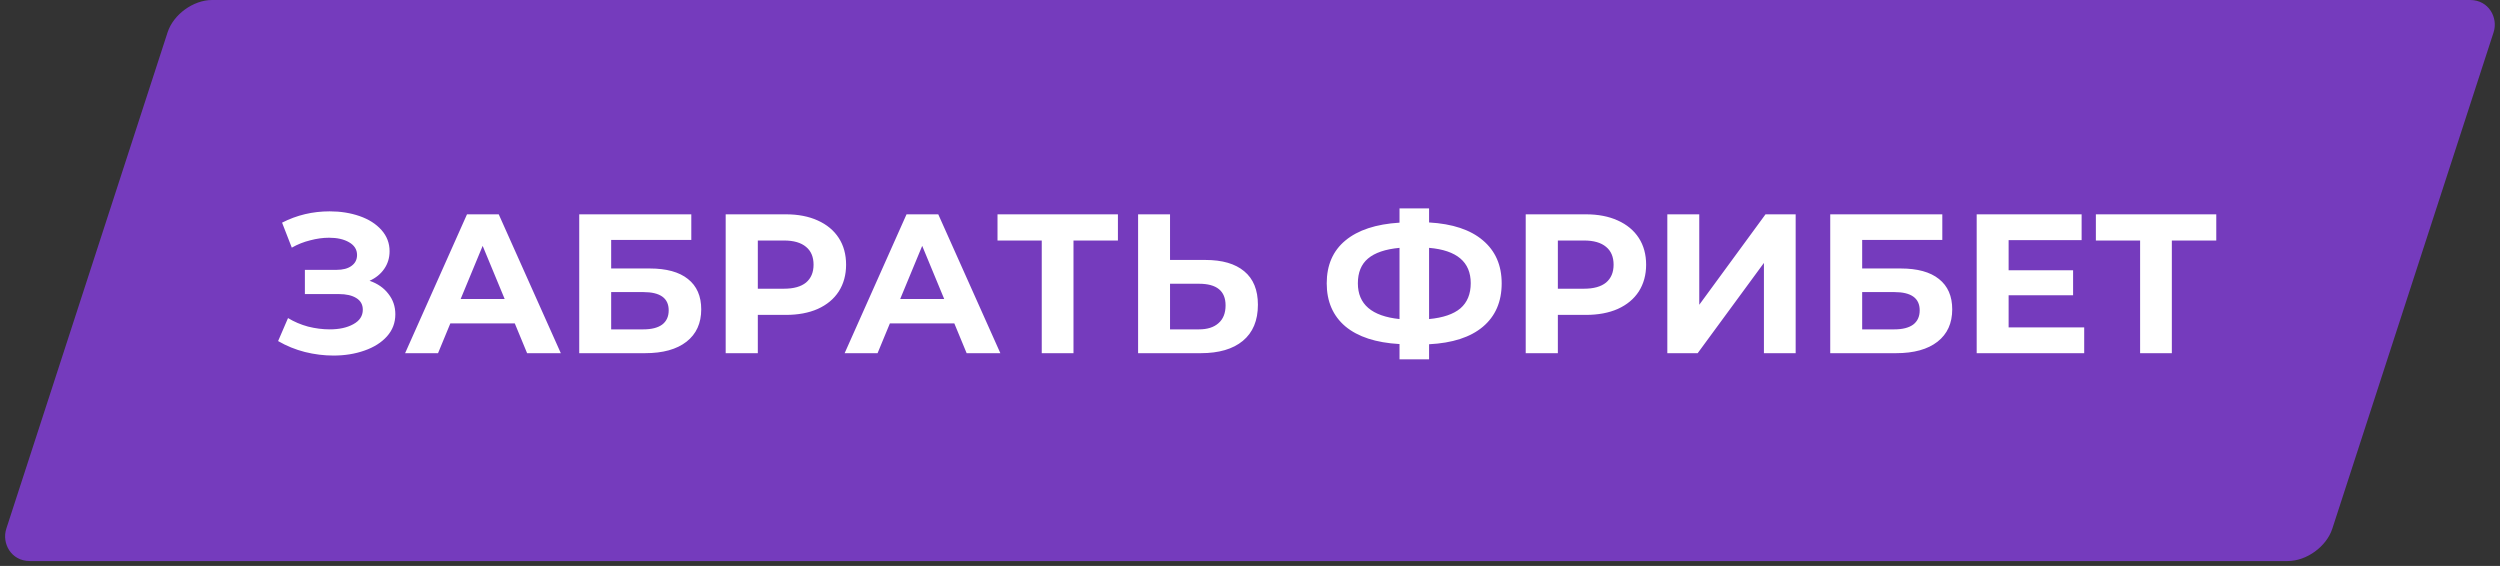
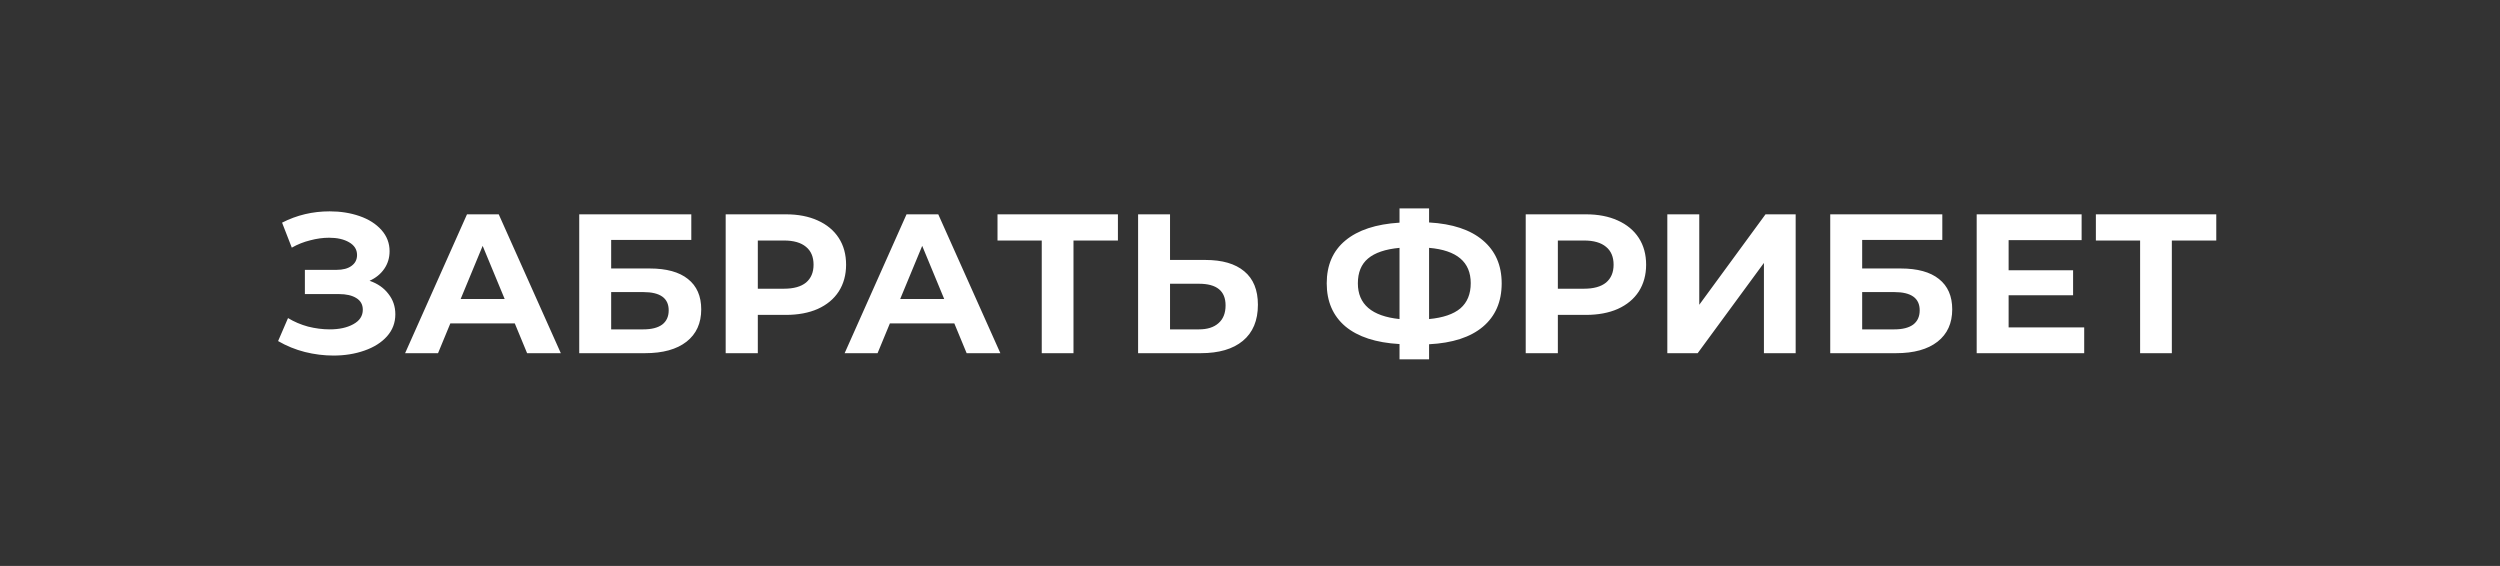
<svg xmlns="http://www.w3.org/2000/svg" width="402" height="91" viewBox="0 0 402 91" fill="none">
  <rect x="0" y="0" width="402" height="91" fill="#333333" stroke="none" />
-   <rect width="374.02" height="94.862" rx="5.466" transform="matrix(1 0 -0.309 0.951 28.638 0)" fill="#753BBD" />
-   <path d="M59.423 45.149C60.72 45.595 61.73 46.297 62.453 47.254C63.198 48.19 63.57 49.285 63.57 50.539C63.57 51.9 63.123 53.08 62.23 54.08C61.337 55.079 60.125 55.845 58.594 56.376C57.084 56.908 55.425 57.174 53.618 57.174C52.087 57.174 50.556 56.982 49.025 56.6C47.515 56.217 46.08 55.632 44.719 54.845L46.314 51.145C47.292 51.741 48.366 52.198 49.535 52.517C50.726 52.815 51.885 52.963 53.012 52.963C54.543 52.963 55.808 52.687 56.808 52.134C57.828 51.581 58.339 50.805 58.339 49.806C58.339 48.976 57.988 48.349 57.286 47.924C56.606 47.498 55.67 47.286 54.479 47.286H49.025V43.394H54.096C55.138 43.394 55.946 43.182 56.521 42.756C57.116 42.331 57.414 41.746 57.414 41.002C57.414 40.13 56.988 39.45 56.138 38.961C55.309 38.472 54.235 38.227 52.916 38.227C51.938 38.227 50.928 38.365 49.886 38.642C48.844 38.897 47.855 39.29 46.92 39.822L45.357 35.803C47.717 34.591 50.269 33.985 53.012 33.985C54.756 33.985 56.361 34.24 57.828 34.75C59.296 35.261 60.465 36.005 61.337 36.983C62.209 37.961 62.645 39.099 62.645 40.396C62.645 41.459 62.358 42.406 61.783 43.235C61.209 44.064 60.423 44.702 59.423 45.149ZM82.78 52.007H72.413L70.436 56.791H65.141L75.093 34.463H80.196L90.18 56.791H84.757L82.78 52.007ZM81.153 48.083L77.612 39.535L74.072 48.083H81.153ZM93.141 34.463H111.162V38.578H98.276V43.171H104.464C107.164 43.171 109.217 43.735 110.62 44.862C112.045 45.989 112.757 47.615 112.757 49.742C112.757 51.975 111.97 53.708 110.397 54.941C108.823 56.174 106.601 56.791 103.73 56.791H93.141V34.463ZM103.443 52.963C104.762 52.963 105.772 52.708 106.473 52.198C107.175 51.666 107.526 50.901 107.526 49.901C107.526 47.945 106.165 46.967 103.443 46.967H98.276V52.963H103.443ZM126.354 34.463C128.332 34.463 130.043 34.793 131.489 35.452C132.957 36.111 134.084 37.047 134.87 38.259C135.657 39.471 136.051 40.906 136.051 42.565C136.051 44.202 135.657 45.638 134.87 46.871C134.084 48.083 132.957 49.019 131.489 49.678C130.043 50.316 128.332 50.635 126.354 50.635H121.857V56.791H116.689V34.463H126.354ZM126.067 46.425C127.619 46.425 128.799 46.095 129.608 45.436C130.416 44.755 130.82 43.798 130.82 42.565C130.82 41.31 130.416 40.354 129.608 39.694C128.799 39.014 127.619 38.674 126.067 38.674H121.857V46.425H126.067ZM153.457 52.007H143.091L141.113 56.791H135.818L145.77 34.463H150.873L160.857 56.791H155.435L153.457 52.007ZM151.83 48.083L148.29 39.535L144.749 48.083H151.83ZM179.761 38.674H172.617V56.791H167.513V38.674H160.4V34.463H179.761V38.674ZM193.819 41.8C196.541 41.8 198.625 42.406 200.071 43.618C201.538 44.83 202.272 46.627 202.272 49.008C202.272 51.539 201.464 53.474 199.847 54.813C198.253 56.132 195.999 56.791 193.085 56.791H183.006V34.463H188.141V41.8H193.819ZM192.798 52.963C194.138 52.963 195.18 52.634 195.924 51.975C196.69 51.315 197.072 50.358 197.072 49.104C197.072 46.786 195.648 45.627 192.798 45.627H188.141V52.963H192.798ZM241.47 45.563C241.47 48.519 240.46 50.848 238.44 52.549C236.441 54.229 233.559 55.164 229.795 55.356V57.78H225.043V55.324C221.258 55.111 218.355 54.165 216.335 52.485C214.336 50.784 213.337 48.477 213.337 45.563C213.337 42.629 214.336 40.332 216.335 38.674C218.355 36.994 221.258 36.037 225.043 35.803V33.506H229.795V35.771C233.559 35.984 236.441 36.941 238.44 38.642C240.46 40.343 241.47 42.65 241.47 45.563ZM229.795 51.305C232.05 51.092 233.729 50.518 234.835 49.582C235.941 48.625 236.494 47.275 236.494 45.532C236.494 42.129 234.261 40.237 229.795 39.854V51.305ZM218.345 45.563C218.345 48.923 220.577 50.837 225.043 51.305V39.854C222.768 40.066 221.077 40.641 219.971 41.576C218.887 42.491 218.345 43.82 218.345 45.563ZM255 34.463C256.978 34.463 258.69 34.793 260.136 35.452C261.603 36.111 262.73 37.047 263.517 38.259C264.303 39.471 264.697 40.906 264.697 42.565C264.697 44.202 264.303 45.638 263.517 46.871C262.73 48.083 261.603 49.019 260.136 49.678C258.69 50.316 256.978 50.635 255 50.635H250.503V56.791H245.335V34.463H255ZM254.713 46.425C256.265 46.425 257.446 46.095 258.254 45.436C259.062 44.755 259.466 43.798 259.466 42.565C259.466 41.31 259.062 40.354 258.254 39.694C257.446 39.014 256.265 38.674 254.713 38.674H250.503V46.425H254.713ZM268.106 34.463H273.241V49.008L283.894 34.463H288.743V56.791H283.639V42.278L272.986 56.791H268.106V34.463ZM294.302 34.463H312.324V38.578H299.437V43.171H305.625C308.326 43.171 310.378 43.735 311.781 44.862C313.206 45.989 313.918 47.615 313.918 49.742C313.918 51.975 313.132 53.708 311.558 54.941C309.985 56.174 307.762 56.791 304.892 56.791H294.302V34.463ZM304.605 52.963C305.923 52.963 306.933 52.708 307.635 52.198C308.337 51.666 308.687 50.901 308.687 49.901C308.687 47.945 307.326 46.967 304.605 46.967H299.437V52.963H304.605ZM335.139 52.644V56.791H317.851V34.463H334.724V38.61H322.986V43.458H333.353V47.477H322.986V52.644H335.139ZM356.377 38.674H349.232V56.791H344.129V38.674H337.016V34.463H356.377V38.674Z" fill="white" />
+   <path d="M59.423 45.149C60.72 45.595 61.73 46.297 62.453 47.254C63.198 48.19 63.57 49.285 63.57 50.539C63.57 51.9 63.123 53.08 62.23 54.08C61.337 55.079 60.125 55.845 58.594 56.376C57.084 56.908 55.425 57.174 53.618 57.174C52.087 57.174 50.556 56.982 49.025 56.6C47.515 56.217 46.08 55.632 44.719 54.845L46.314 51.145C47.292 51.741 48.366 52.198 49.535 52.517C50.726 52.815 51.885 52.963 53.012 52.963C54.543 52.963 55.808 52.687 56.808 52.134C57.828 51.581 58.339 50.805 58.339 49.806C58.339 48.976 57.988 48.349 57.286 47.924C56.606 47.498 55.67 47.286 54.479 47.286H49.025V43.394H54.096C55.138 43.394 55.946 43.182 56.521 42.756C57.116 42.331 57.414 41.746 57.414 41.002C57.414 40.13 56.988 39.45 56.138 38.961C55.309 38.472 54.235 38.227 52.916 38.227C51.938 38.227 50.928 38.365 49.886 38.642C48.844 38.897 47.855 39.29 46.92 39.822L45.357 35.803C47.717 34.591 50.269 33.985 53.012 33.985C54.756 33.985 56.361 34.24 57.828 34.75C59.296 35.261 60.465 36.005 61.337 36.983C62.209 37.961 62.645 39.099 62.645 40.396C62.645 41.459 62.358 42.406 61.783 43.235C61.209 44.064 60.423 44.702 59.423 45.149ZM82.78 52.007H72.413L70.436 56.791H65.141L75.093 34.463H80.196L90.18 56.791H84.757L82.78 52.007ZM81.153 48.083L77.612 39.535L74.072 48.083H81.153M93.141 34.463H111.162V38.578H98.276V43.171H104.464C107.164 43.171 109.217 43.735 110.62 44.862C112.045 45.989 112.757 47.615 112.757 49.742C112.757 51.975 111.97 53.708 110.397 54.941C108.823 56.174 106.601 56.791 103.73 56.791H93.141V34.463ZM103.443 52.963C104.762 52.963 105.772 52.708 106.473 52.198C107.175 51.666 107.526 50.901 107.526 49.901C107.526 47.945 106.165 46.967 103.443 46.967H98.276V52.963H103.443ZM126.354 34.463C128.332 34.463 130.043 34.793 131.489 35.452C132.957 36.111 134.084 37.047 134.87 38.259C135.657 39.471 136.051 40.906 136.051 42.565C136.051 44.202 135.657 45.638 134.87 46.871C134.084 48.083 132.957 49.019 131.489 49.678C130.043 50.316 128.332 50.635 126.354 50.635H121.857V56.791H116.689V34.463H126.354ZM126.067 46.425C127.619 46.425 128.799 46.095 129.608 45.436C130.416 44.755 130.82 43.798 130.82 42.565C130.82 41.31 130.416 40.354 129.608 39.694C128.799 39.014 127.619 38.674 126.067 38.674H121.857V46.425H126.067ZM153.457 52.007H143.091L141.113 56.791H135.818L145.77 34.463H150.873L160.857 56.791H155.435L153.457 52.007ZM151.83 48.083L148.29 39.535L144.749 48.083H151.83ZM179.761 38.674H172.617V56.791H167.513V38.674H160.4V34.463H179.761V38.674ZM193.819 41.8C196.541 41.8 198.625 42.406 200.071 43.618C201.538 44.83 202.272 46.627 202.272 49.008C202.272 51.539 201.464 53.474 199.847 54.813C198.253 56.132 195.999 56.791 193.085 56.791H183.006V34.463H188.141V41.8H193.819ZM192.798 52.963C194.138 52.963 195.18 52.634 195.924 51.975C196.69 51.315 197.072 50.358 197.072 49.104C197.072 46.786 195.648 45.627 192.798 45.627H188.141V52.963H192.798ZM241.47 45.563C241.47 48.519 240.46 50.848 238.44 52.549C236.441 54.229 233.559 55.164 229.795 55.356V57.78H225.043V55.324C221.258 55.111 218.355 54.165 216.335 52.485C214.336 50.784 213.337 48.477 213.337 45.563C213.337 42.629 214.336 40.332 216.335 38.674C218.355 36.994 221.258 36.037 225.043 35.803V33.506H229.795V35.771C233.559 35.984 236.441 36.941 238.44 38.642C240.46 40.343 241.47 42.65 241.47 45.563ZM229.795 51.305C232.05 51.092 233.729 50.518 234.835 49.582C235.941 48.625 236.494 47.275 236.494 45.532C236.494 42.129 234.261 40.237 229.795 39.854V51.305ZM218.345 45.563C218.345 48.923 220.577 50.837 225.043 51.305V39.854C222.768 40.066 221.077 40.641 219.971 41.576C218.887 42.491 218.345 43.82 218.345 45.563ZM255 34.463C256.978 34.463 258.69 34.793 260.136 35.452C261.603 36.111 262.73 37.047 263.517 38.259C264.303 39.471 264.697 40.906 264.697 42.565C264.697 44.202 264.303 45.638 263.517 46.871C262.73 48.083 261.603 49.019 260.136 49.678C258.69 50.316 256.978 50.635 255 50.635H250.503V56.791H245.335V34.463H255ZM254.713 46.425C256.265 46.425 257.446 46.095 258.254 45.436C259.062 44.755 259.466 43.798 259.466 42.565C259.466 41.31 259.062 40.354 258.254 39.694C257.446 39.014 256.265 38.674 254.713 38.674H250.503V46.425H254.713ZM268.106 34.463H273.241V49.008L283.894 34.463H288.743V56.791H283.639V42.278L272.986 56.791H268.106V34.463ZM294.302 34.463H312.324V38.578H299.437V43.171H305.625C308.326 43.171 310.378 43.735 311.781 44.862C313.206 45.989 313.918 47.615 313.918 49.742C313.918 51.975 313.132 53.708 311.558 54.941C309.985 56.174 307.762 56.791 304.892 56.791H294.302V34.463ZM304.605 52.963C305.923 52.963 306.933 52.708 307.635 52.198C308.337 51.666 308.687 50.901 308.687 49.901C308.687 47.945 307.326 46.967 304.605 46.967H299.437V52.963H304.605ZM335.139 52.644V56.791H317.851V34.463H334.724V38.61H322.986V43.458H333.353V47.477H322.986V52.644H335.139ZM356.377 38.674H349.232V56.791H344.129V38.674H337.016V34.463H356.377V38.674Z" fill="white" />
</svg>